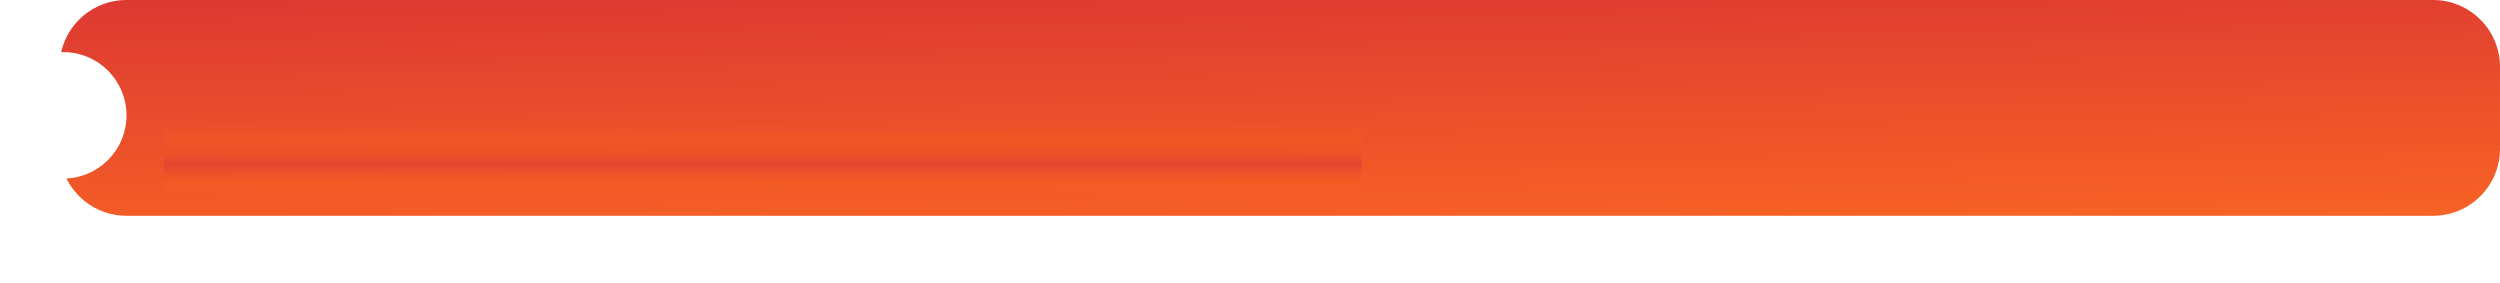
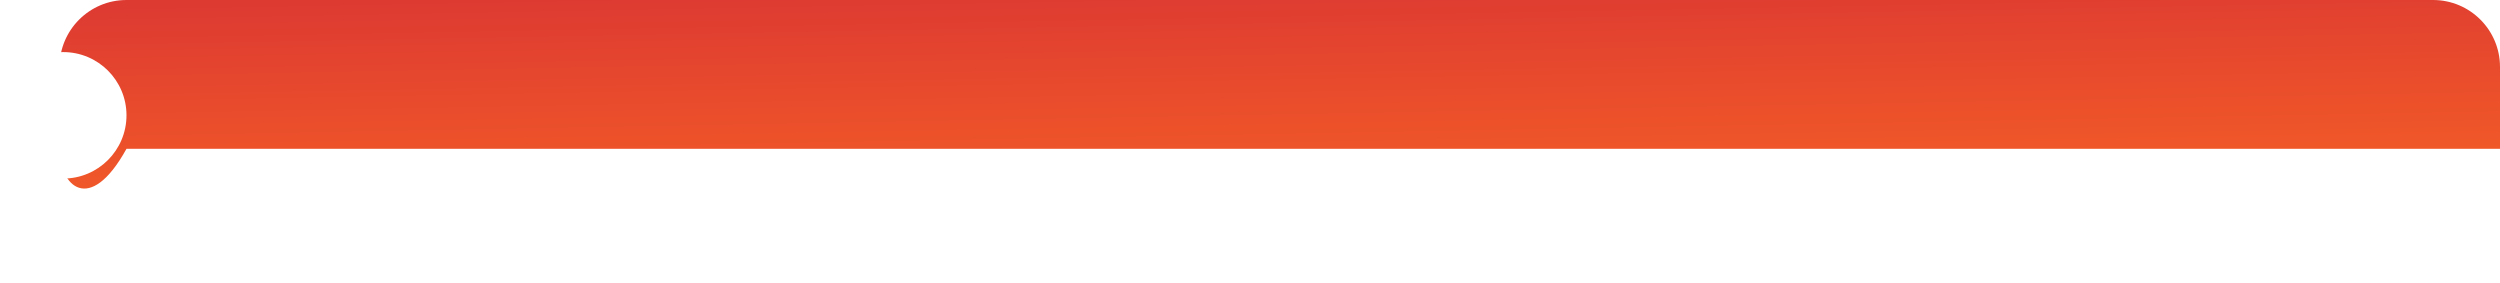
<svg xmlns="http://www.w3.org/2000/svg" width="336" height="38" viewBox="0 0 336 38" fill="none">
-   <path d="M8 9C8 4.029 12.029 0 17 0H327C331.971 0 336 4.029 336 9V20C336 24.971 331.971 29 327 29H17C12.029 29 8 24.971 8 20V9Z" fill="url(#paint0_linear_4414_100)" />
+   <path d="M8 9C8 4.029 12.029 0 17 0H327C331.971 0 336 4.029 336 9V20H17C12.029 29 8 24.971 8 20V9Z" fill="url(#paint0_linear_4414_100)" />
  <g filter="url(#filter0_f_4414_100)">
-     <rect x="22" y="17" width="161" height="9" fill="url(#paint1_linear_4414_100)" />
-   </g>
+     </g>
  <path d="M8.5 24C13.194 24 17 20.194 17 15.5C17 10.806 13.194 7 8.5 7C3.806 7 0 10.806 0 15.5C0 20.194 3.806 24 8.5 24Z" fill="white" />
  <defs>
    <filter id="filter0_f_4414_100" x="10" y="5" width="185" height="33" filterUnits="userSpaceOnUse" color-interpolation-filters="sRGB">
      <feFlood flood-opacity="0" result="BackgroundImageFix" />
      <feBlend mode="normal" in="SourceGraphic" in2="BackgroundImageFix" result="shape" />
      <feGaussianBlur stdDeviation="6" result="effect1_foregroundBlur_4414_100" />
    </filter>
    <linearGradient id="paint0_linear_4414_100" x1="187.281" y1="35.323" x2="186.486" y2="-7.733" gradientUnits="userSpaceOnUse">
      <stop stop-color="#FA6723" />
      <stop offset="1" stop-color="#D93434" />
    </linearGradient>
    <linearGradient id="paint1_linear_4414_100" x1="102.5" y1="17" x2="102.5" y2="26" gradientUnits="userSpaceOnUse">
      <stop stop-color="#FD6A15" stop-opacity="0" />
      <stop offset="0.568" stop-color="#E34531" />
      <stop offset="1" stop-color="#FD6A15" stop-opacity="0.01" />
      <stop offset="1" stop-color="#FD6A15" stop-opacity="0" />
    </linearGradient>
  </defs>
</svg>